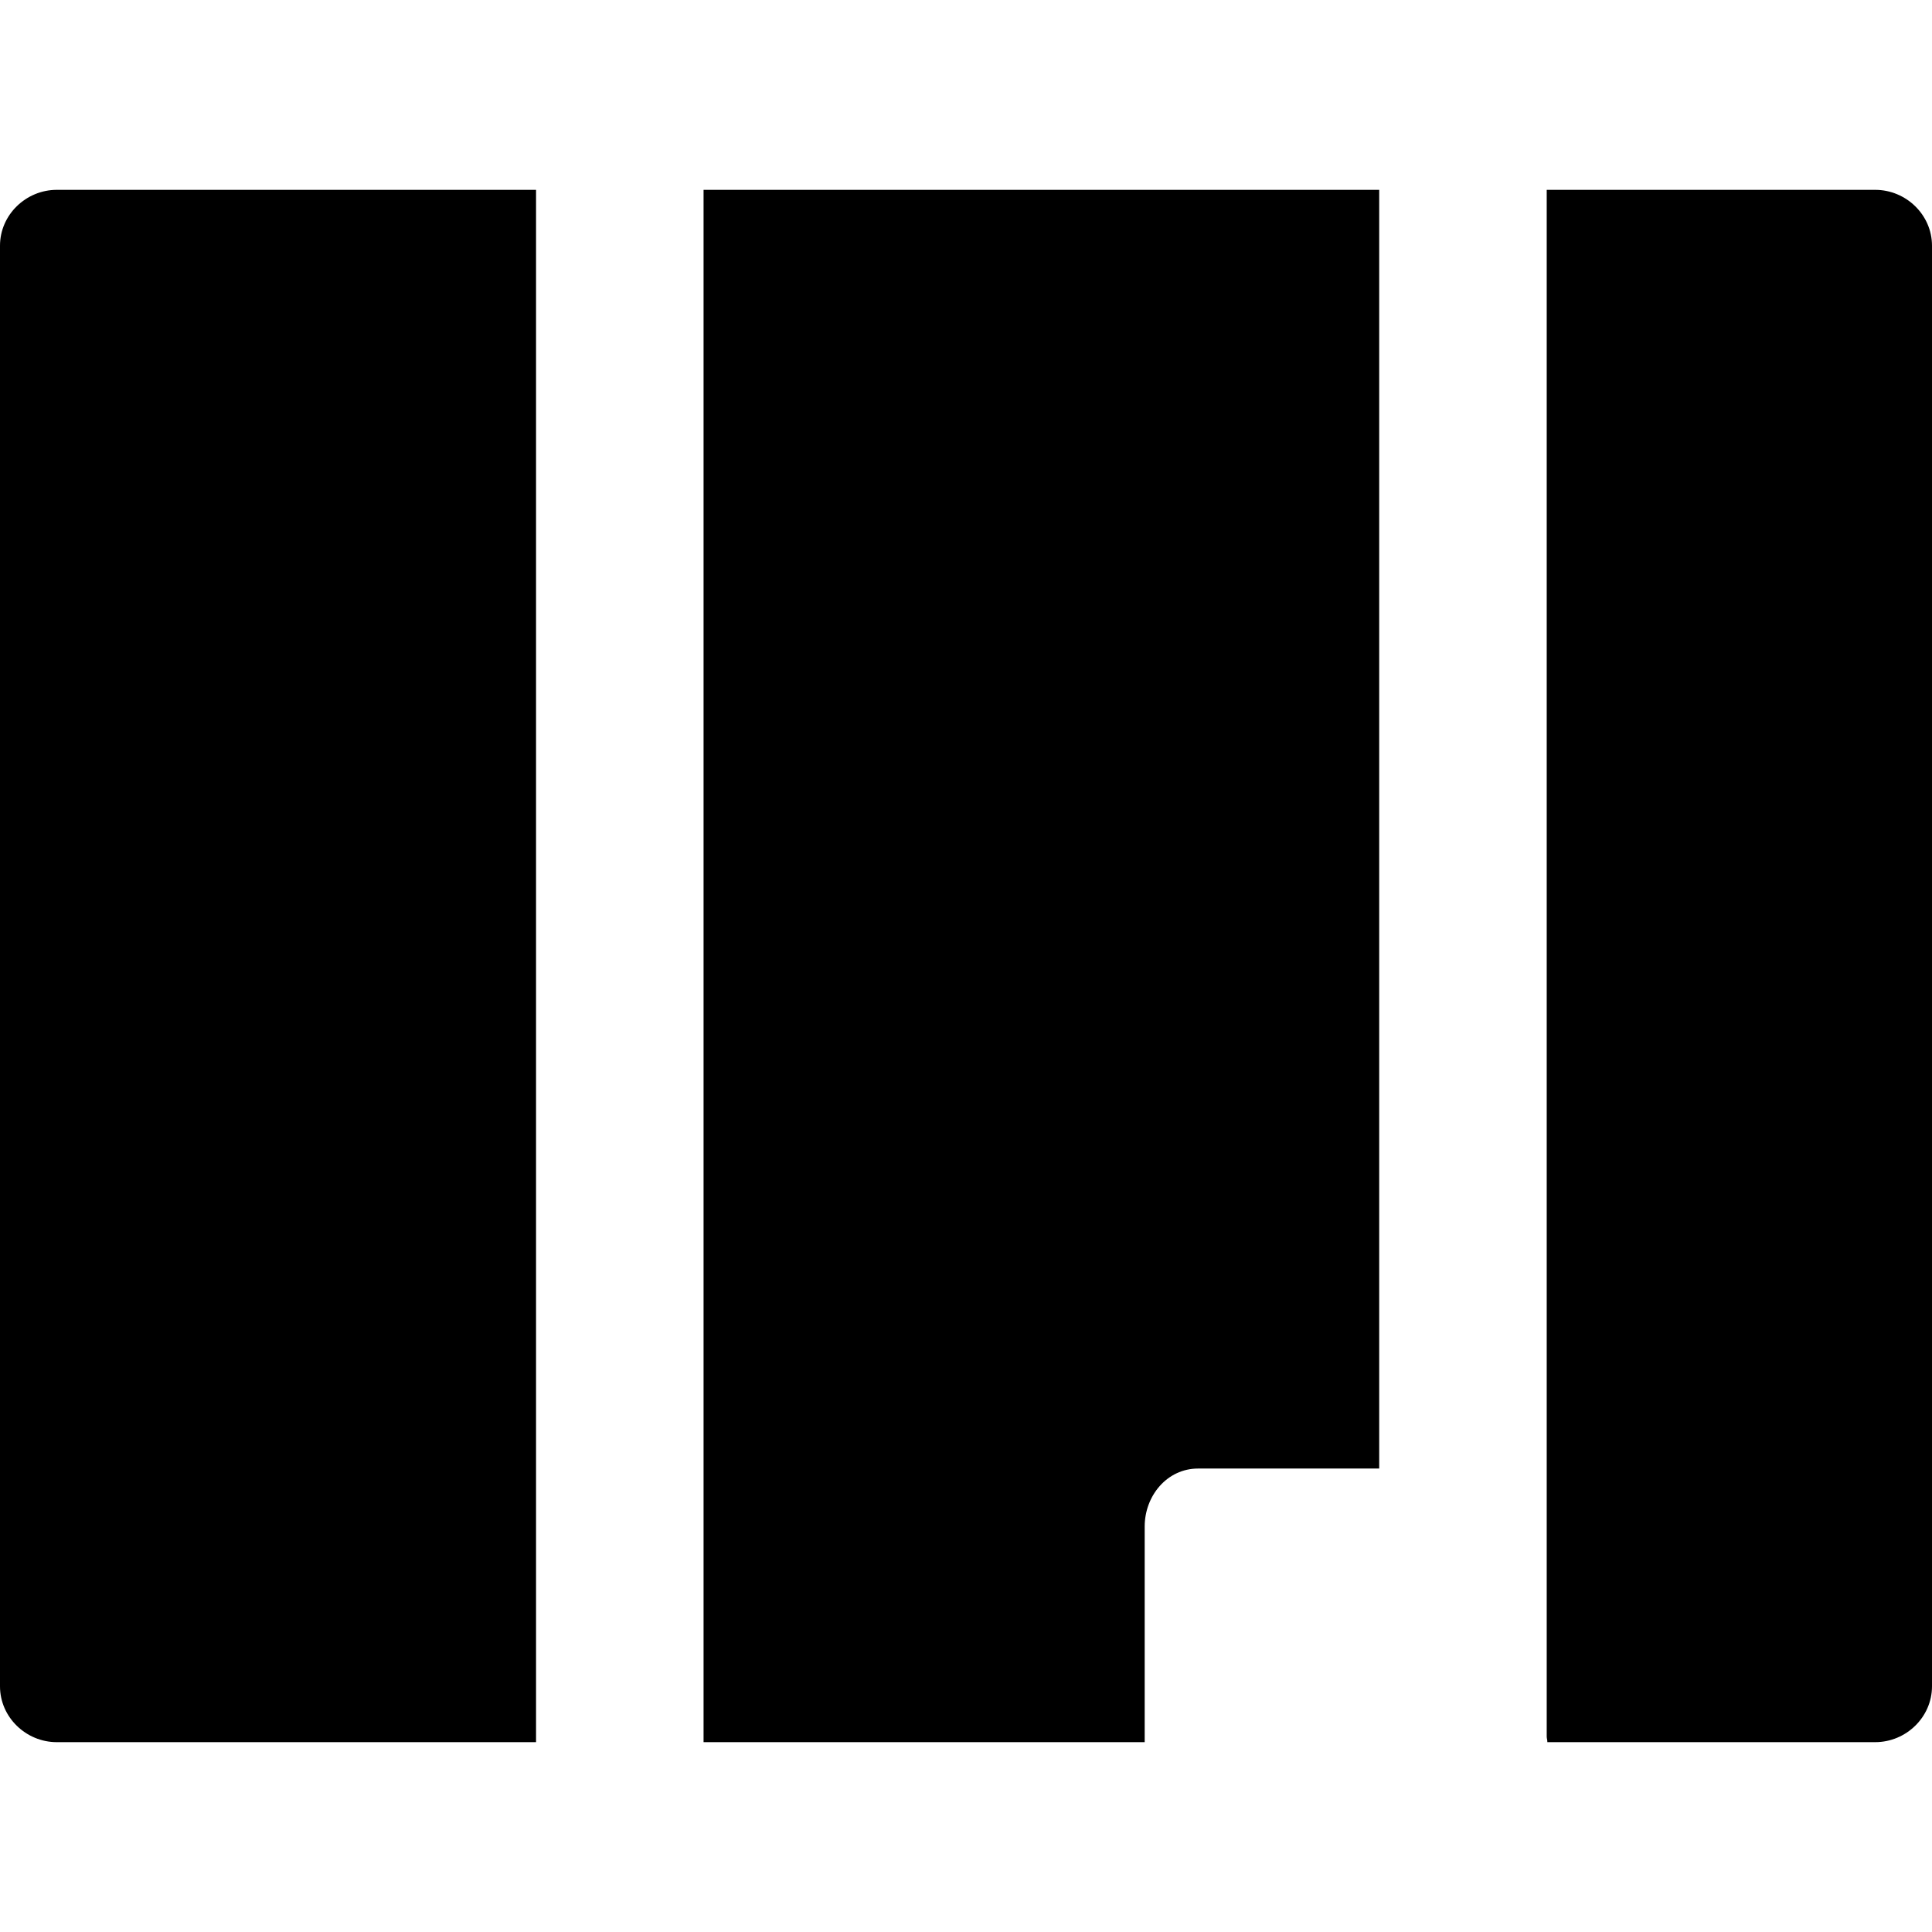
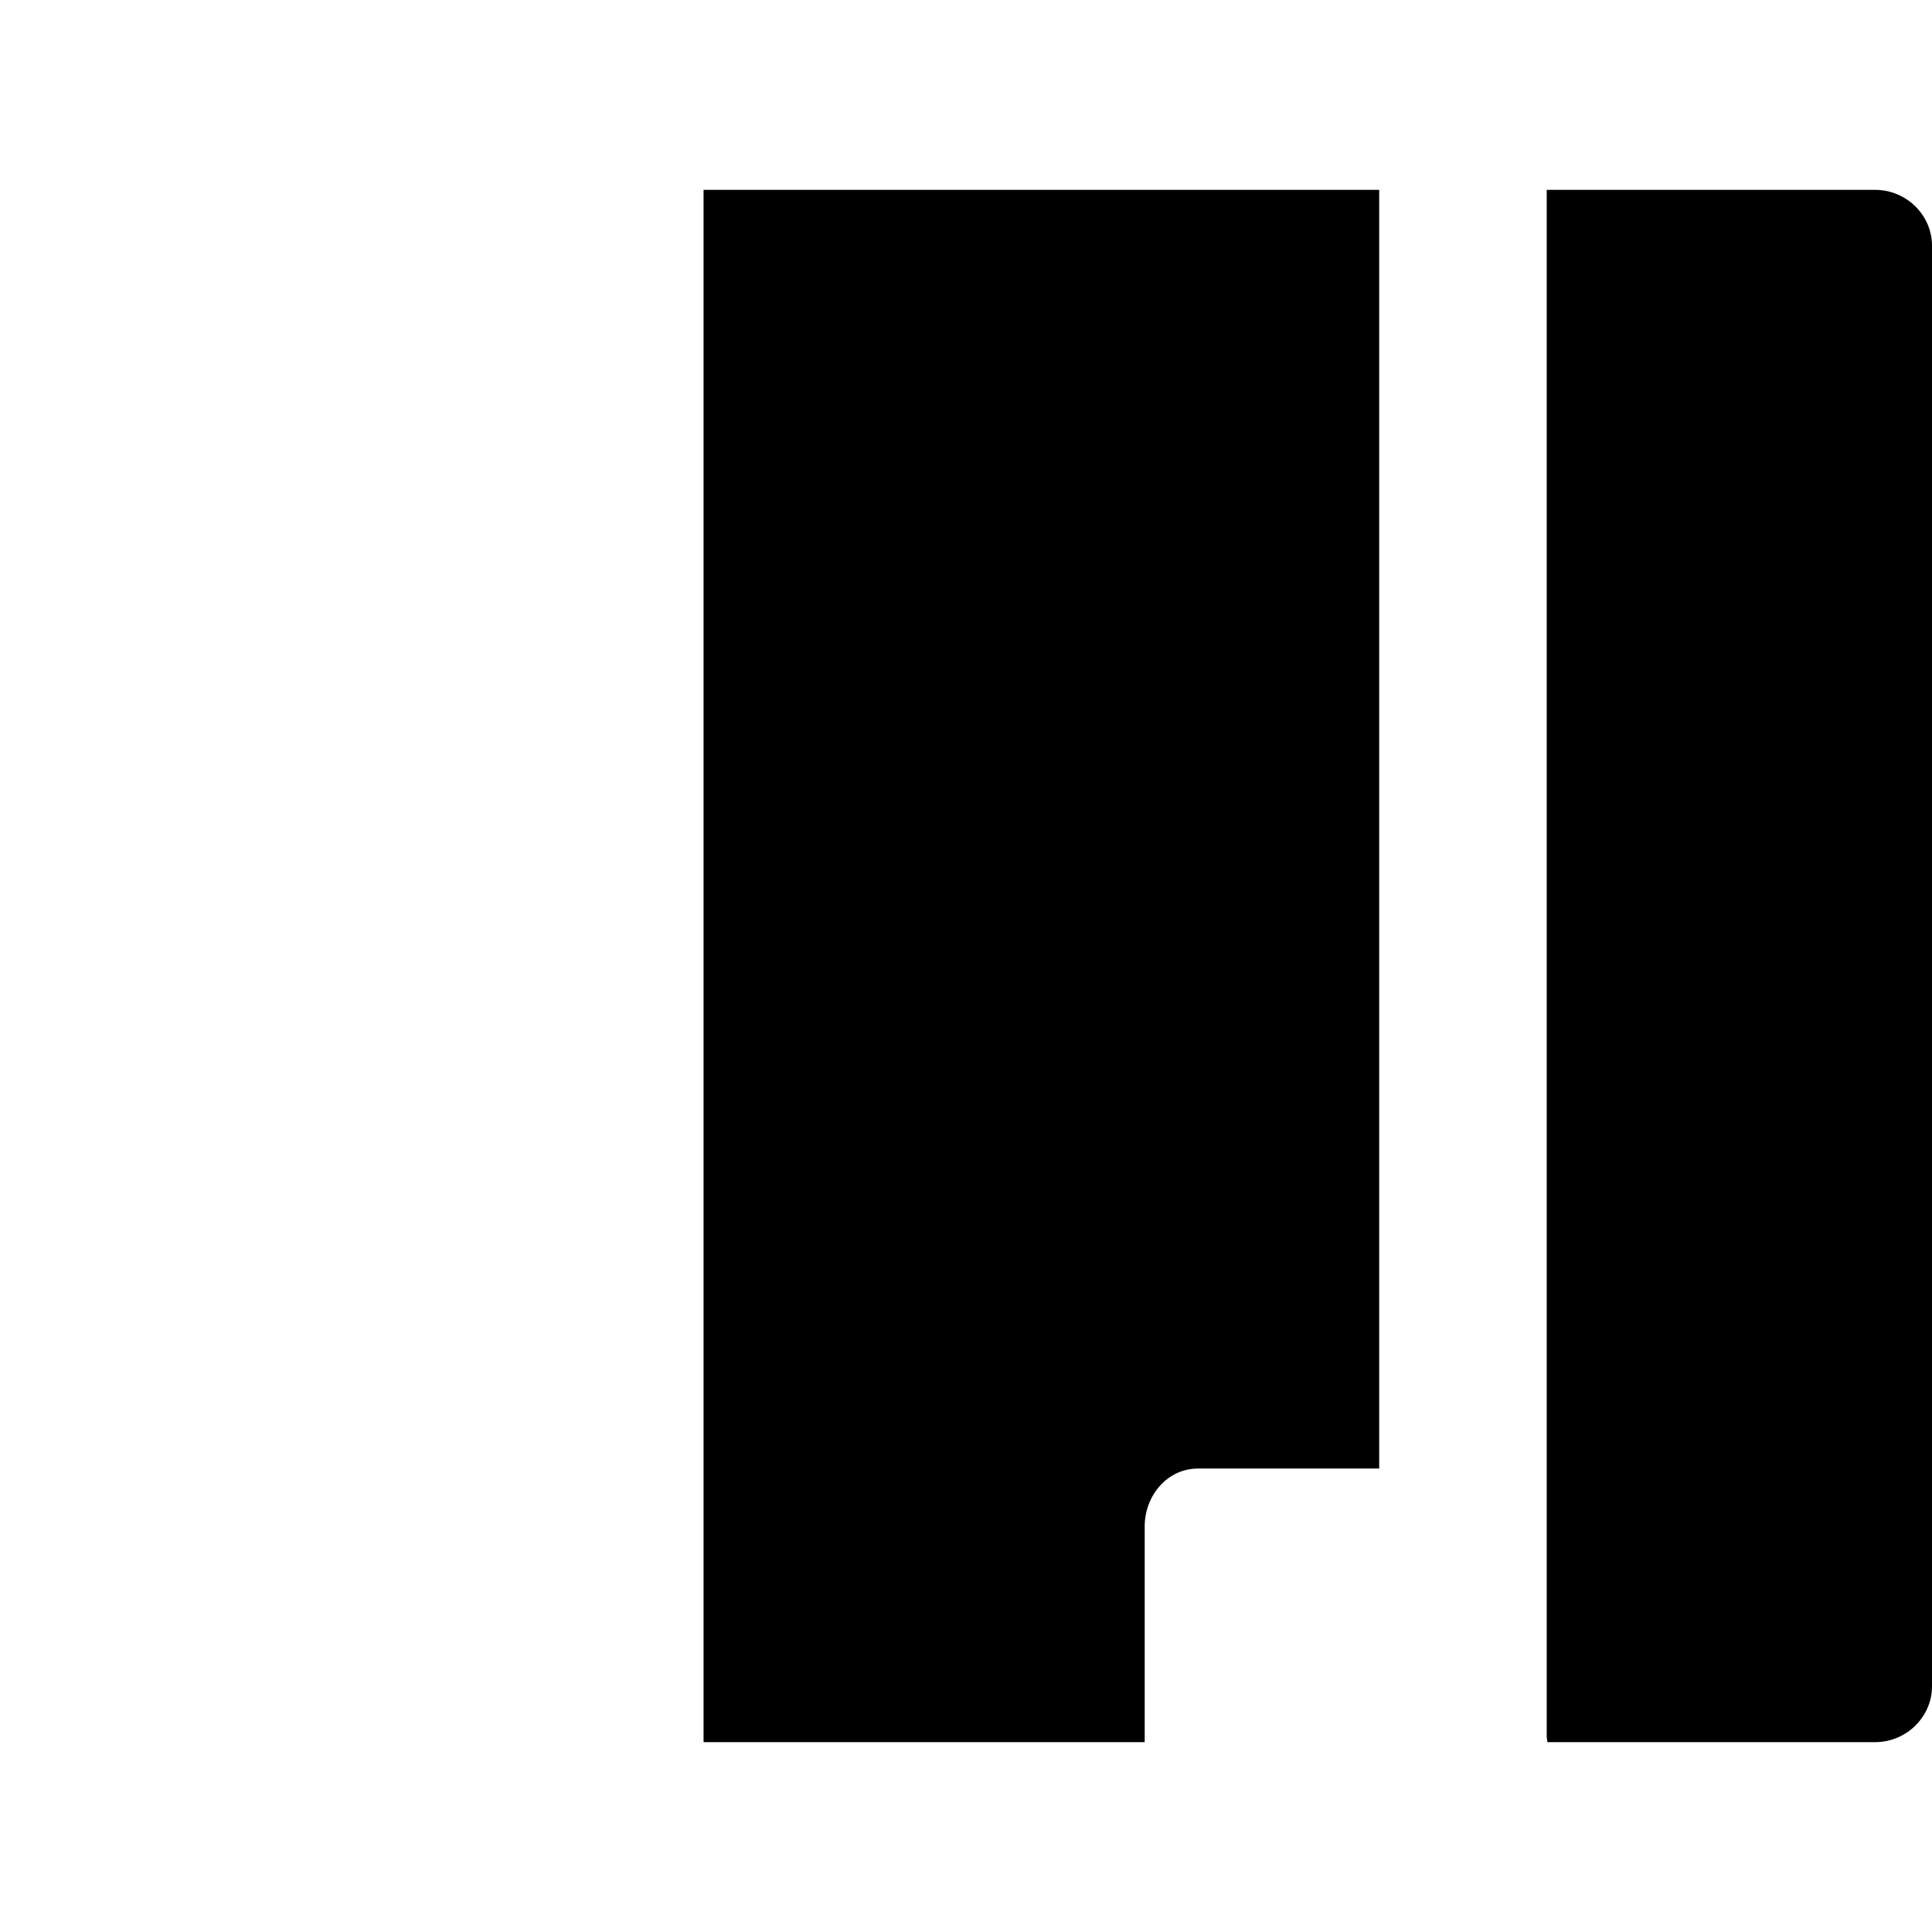
<svg xmlns="http://www.w3.org/2000/svg" fill="#000000" height="800px" width="800px" version="1.1" id="Layer_1" viewBox="0 0 512 512" xml:space="preserve">
  <g>
    <g>
      <g>
        <path d="M496.955,50.312h-87.059v409.896c0,0.497,0.2,0.987,0.166,1.48h86.893c8.173,0,15.045-6.625,15.045-14.798V65.11     C512,56.937,505.128,50.312,496.955,50.312z" />
        <path d="M186.451,50.312v411.376h7.646h109.256v-57.144c0-8.171,5.959-15.364,14.132-15.364h48.018V50.312H194.097H186.451z" />
-         <path d="M0,65.11v381.78c0,8.173,6.872,14.798,15.045,14.798h127.013V50.312H15.045C6.872,50.312,0,56.937,0,65.11z" />
      </g>
    </g>
  </g>
</svg>